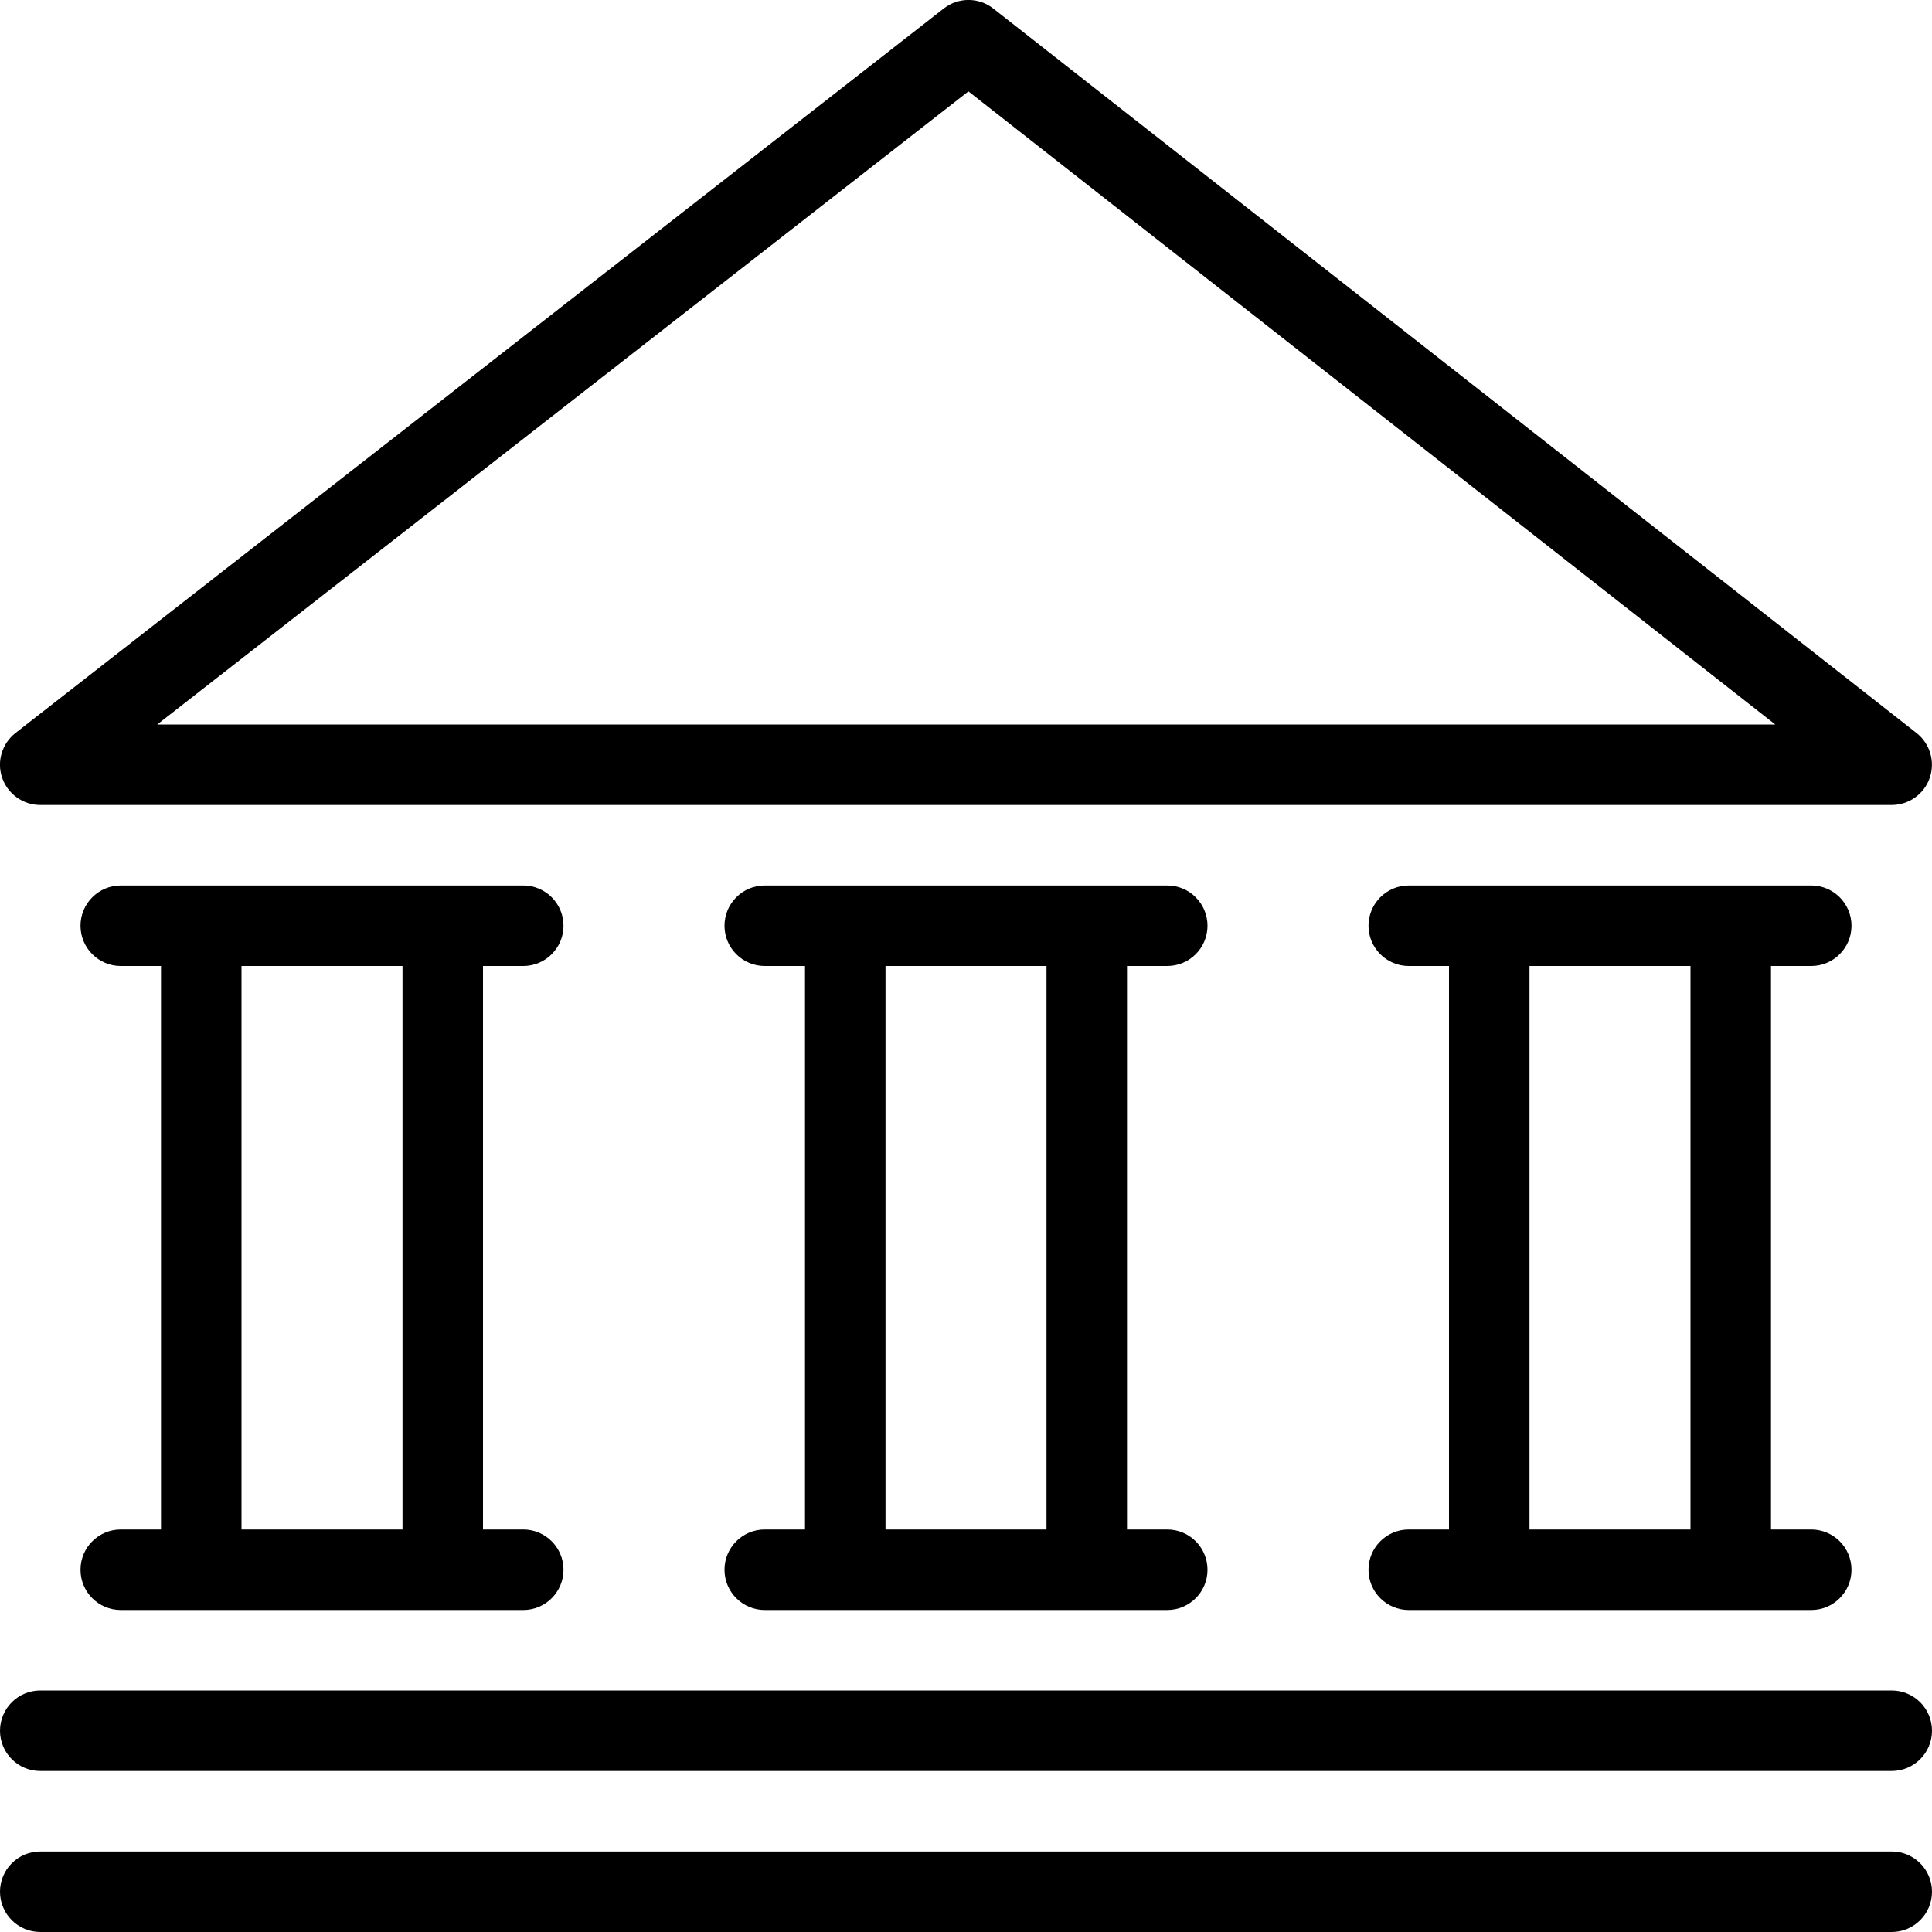
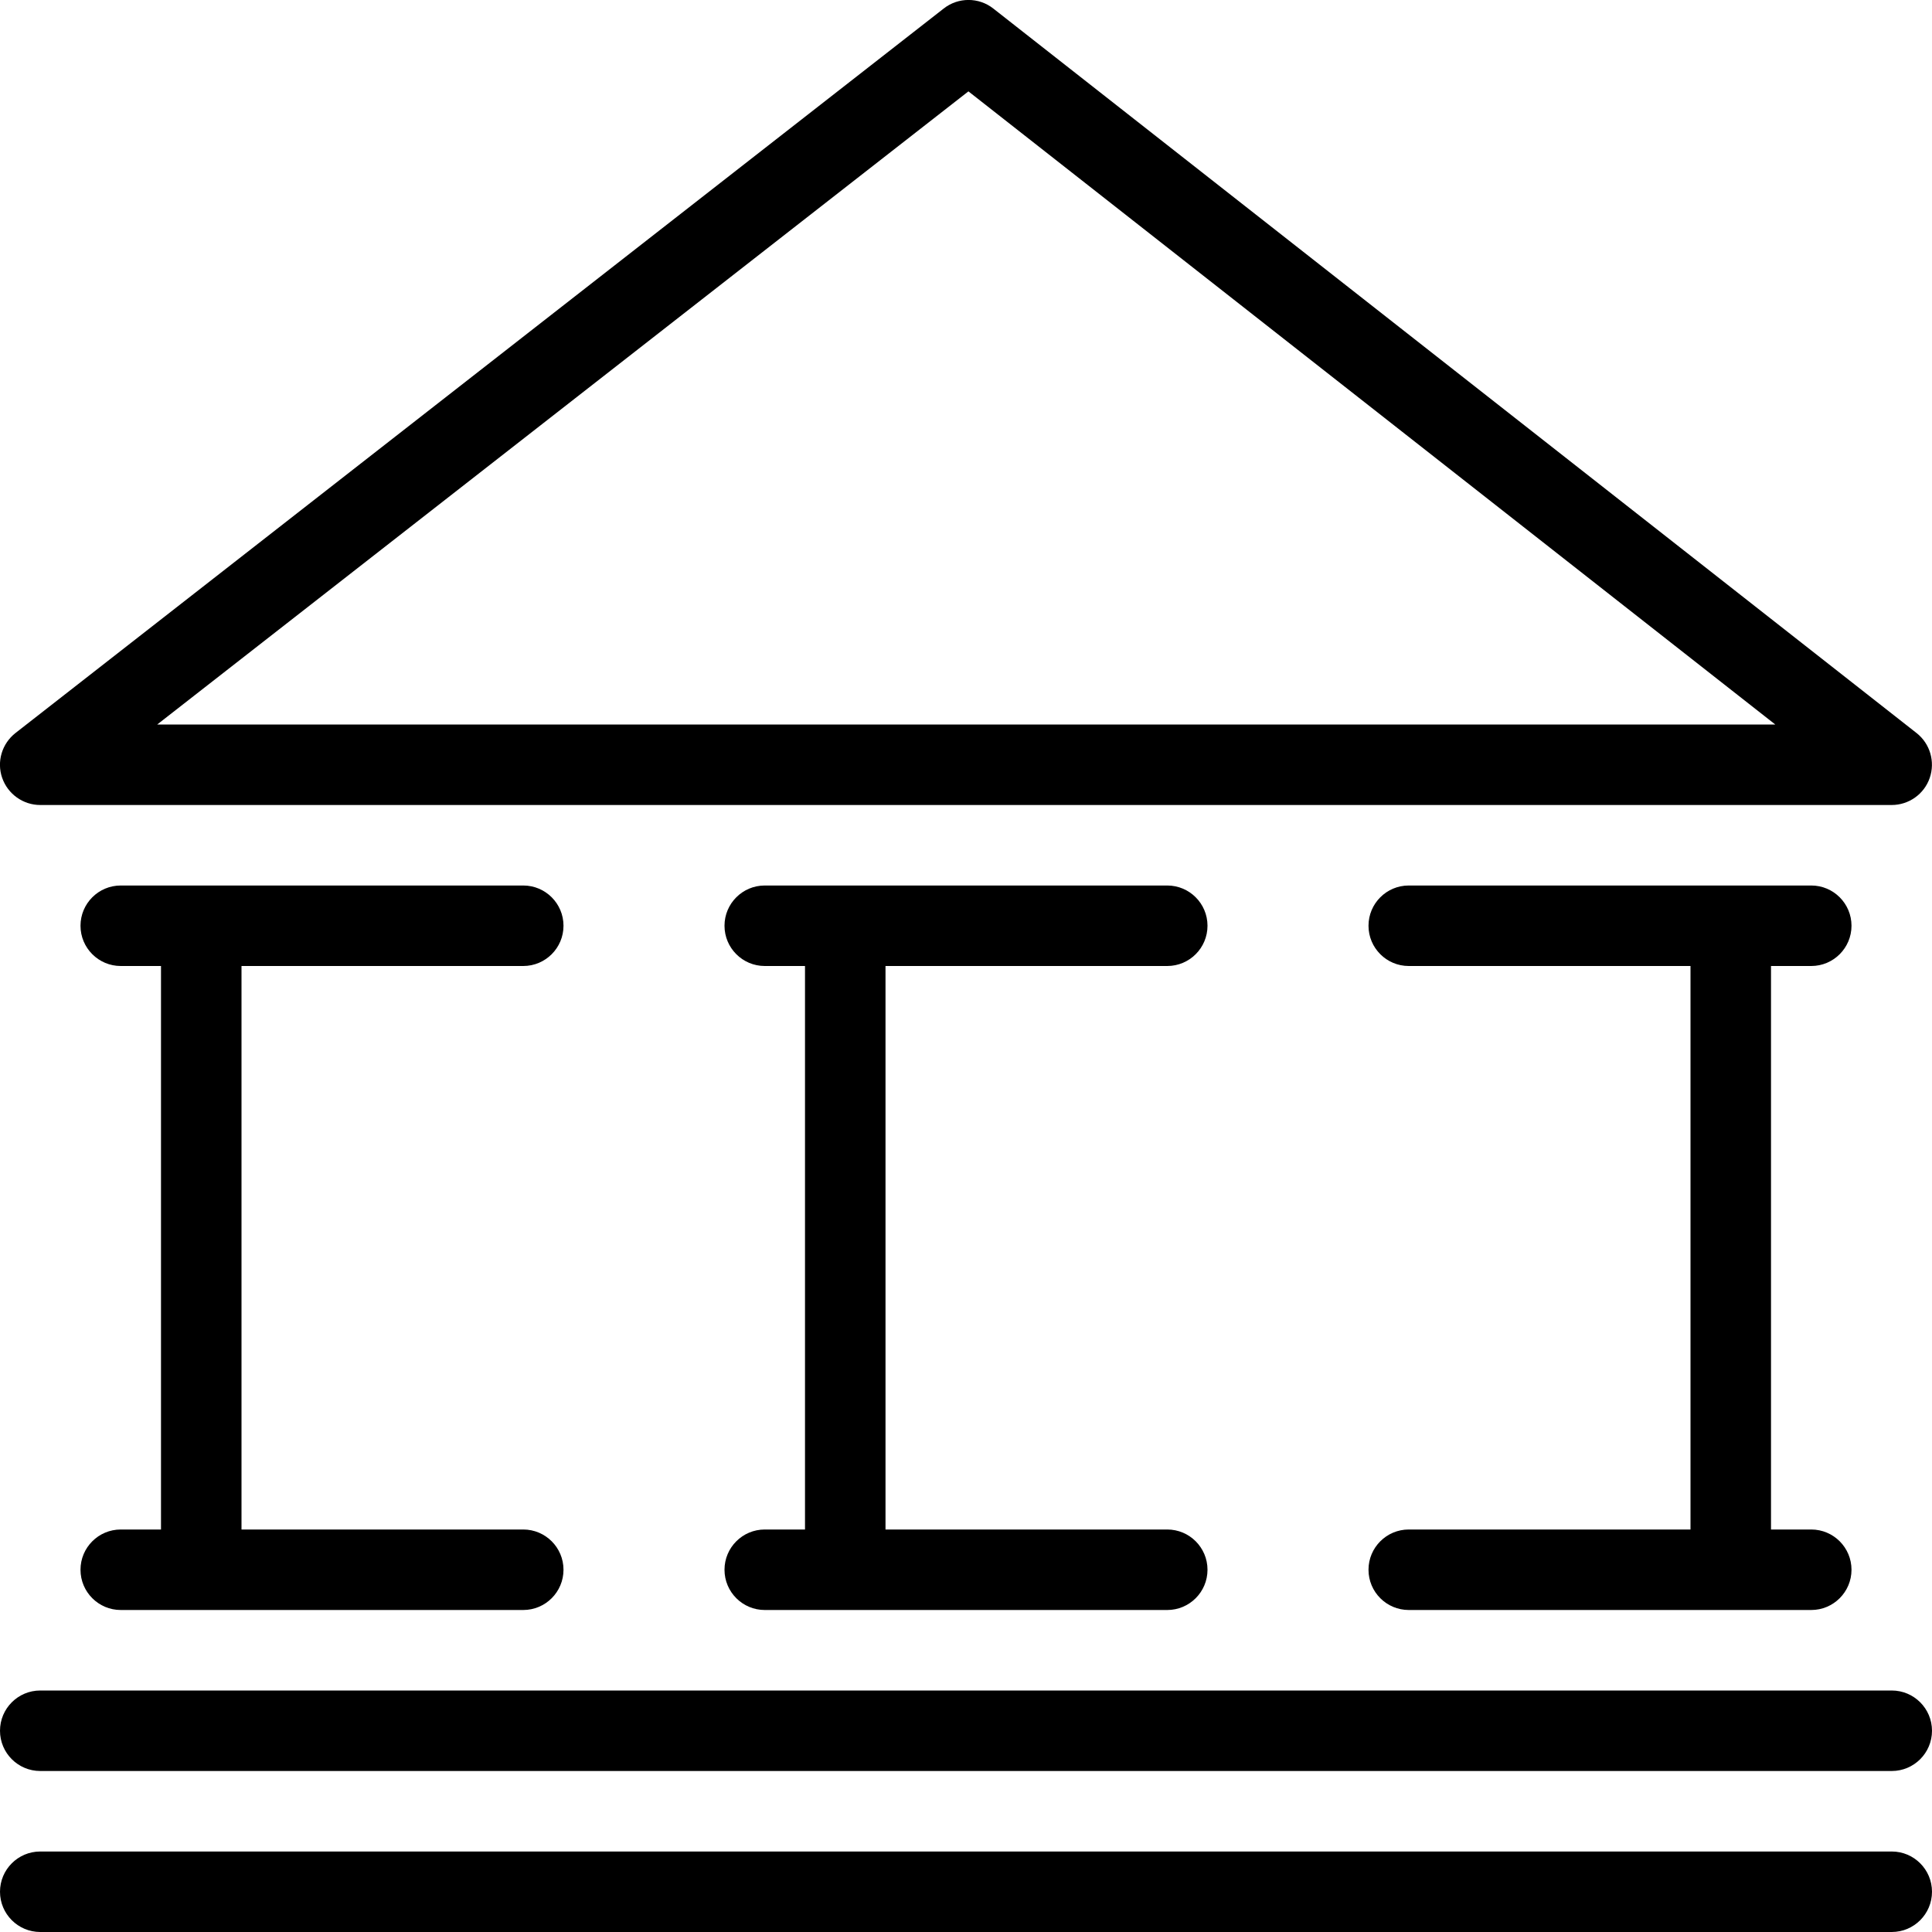
<svg xmlns="http://www.w3.org/2000/svg" id="Layer_1" version="1.1" viewBox="0 0 24 24">
  <defs>
    <style>
      .st0 {
        fill: none;
      }
    </style>
  </defs>
  <g id="Outline_Icons">
    <g>
      <rect x="2" y="11.5" width="1" height="8" />
      <path d="M6.5,20H1.5c-.276,0-.5-.224-.5-.5s.224-.5.5-.5h5c.276,0,.5.224.5.5s-.224.5-.5.5Z" />
      <path d="M23.5,24H.5c-.276,0-.5-.224-.5-.5s.224-.5.5-.5h23c.276,0,.5.224.5.5s-.224.5-.5.5Z" />
      <path d="M23.5,22H.5c-.276,0-.5-.224-.5-.5s.224-.5.5-.5h23c.276,0,.5.224.5.5s-.224.5-.5.5Z" />
      <path d="M6.5,12H1.5c-.276,0-.5-.224-.5-.5s.224-.5.5-.5h5c.276,0,.5.224.5.5s-.224.5-.5.5Z" />
      <path d="M14.5,20h-5c-.276,0-.5-.224-.5-.5s.224-.5.5-.5h5c.276,0,.5.224.5.5s-.224.5-.5.5Z" />
      <path d="M14.5,12h-5c-.276,0-.5-.224-.5-.5s.224-.5.5-.5h5c.276,0,.5.224.5.5s-.224.5-.5.5Z" />
-       <rect x="5" y="11.5" width="1" height="8" />
      <rect x="10" y="11.5" width="1" height="8" />
-       <rect x="13" y="11.5" width="1" height="8" />
      <path d="M22.5,20h-5c-.276,0-.5-.224-.5-.5s.224-.5.5-.5h5c.276,0,.5.224.5.5s-.224.5-.5.5Z" />
      <path d="M22.5,12h-5c-.276,0-.5-.224-.5-.5s.224-.5.5-.5h5c.276,0,.5.224.5.5s-.224.5-.5.5Z" />
-       <rect x="18" y="11.5" width="1" height="8" />
      <rect x="21" y="11.5" width="1" height="8" />
      <path d="M23.5,10H.5c-.213,0-.403-.136-.473-.337-.07-.202-.003-.425.165-.557L11.723.106c.18-.142.436-.142.616 0l11.469,9c.168.132.233.355.164.557-.069.202-.26.337-.473.337ZM1.953,9h20.1L12.03,1.135,1.953,9Z" />
    </g>
  </g>
  <g id="Invisibla_Shape">
    <rect class="st0" y="0" width="24" height="24" />
  </g>
</svg>